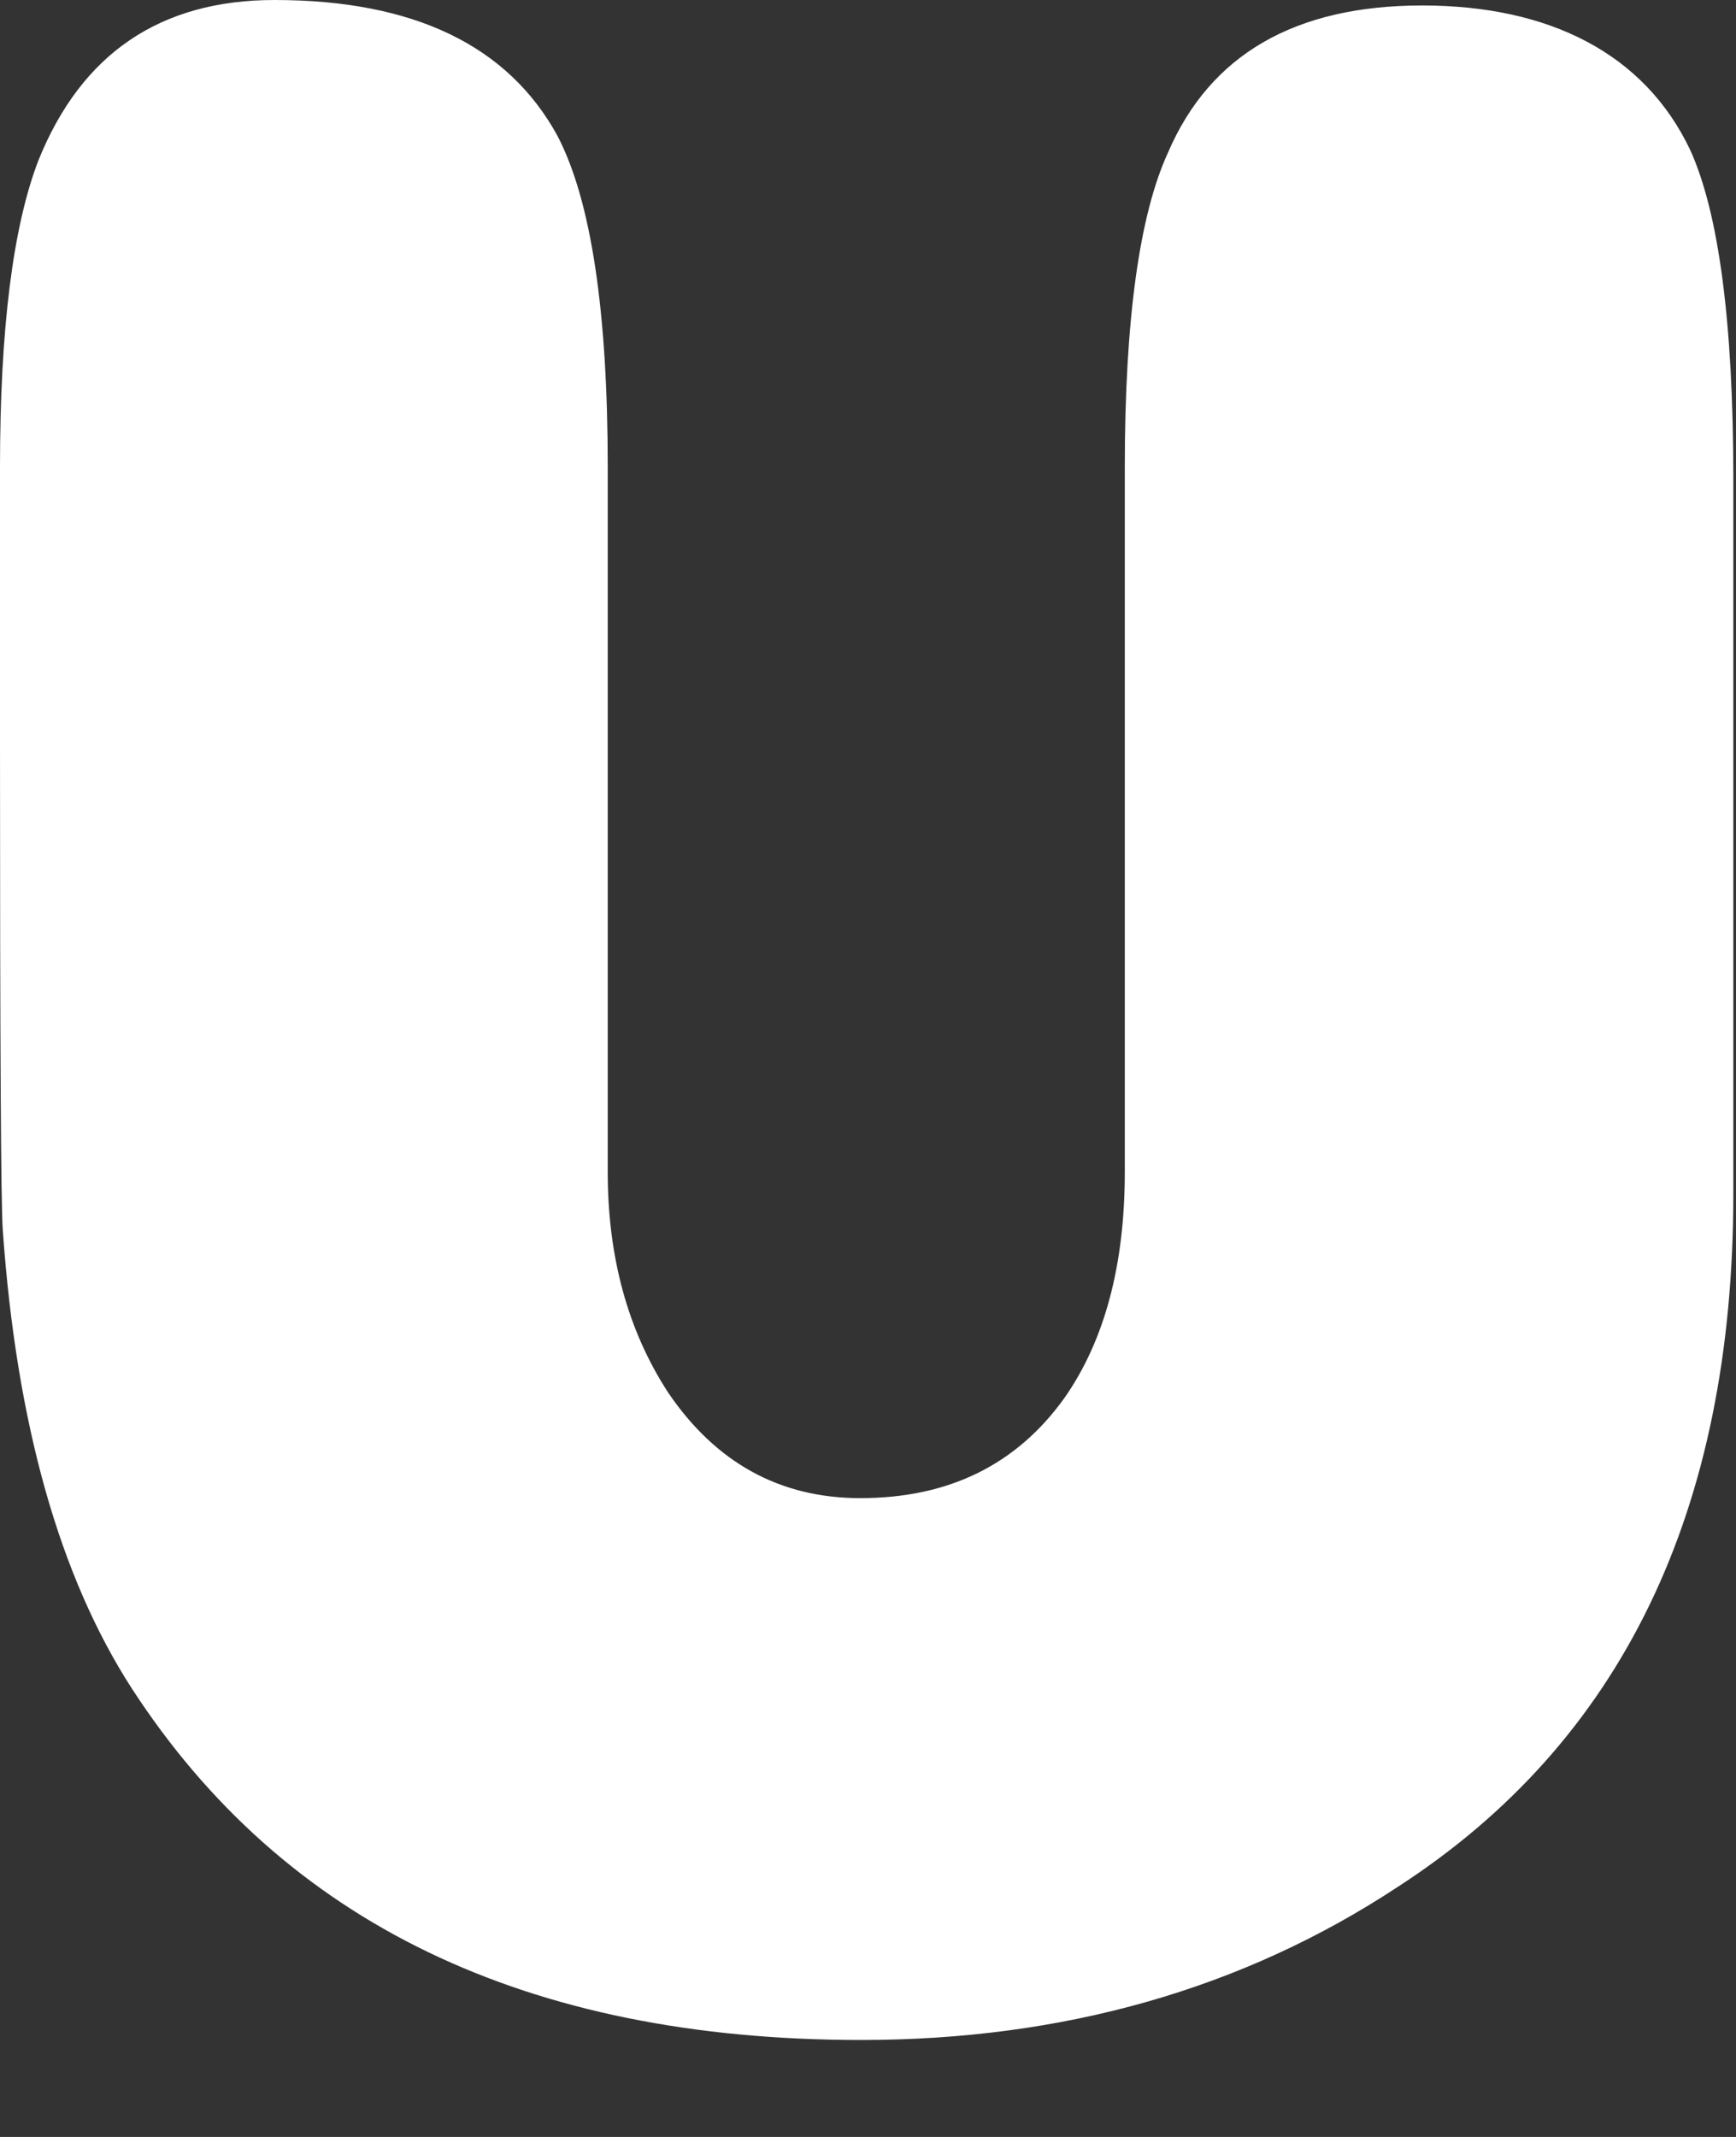
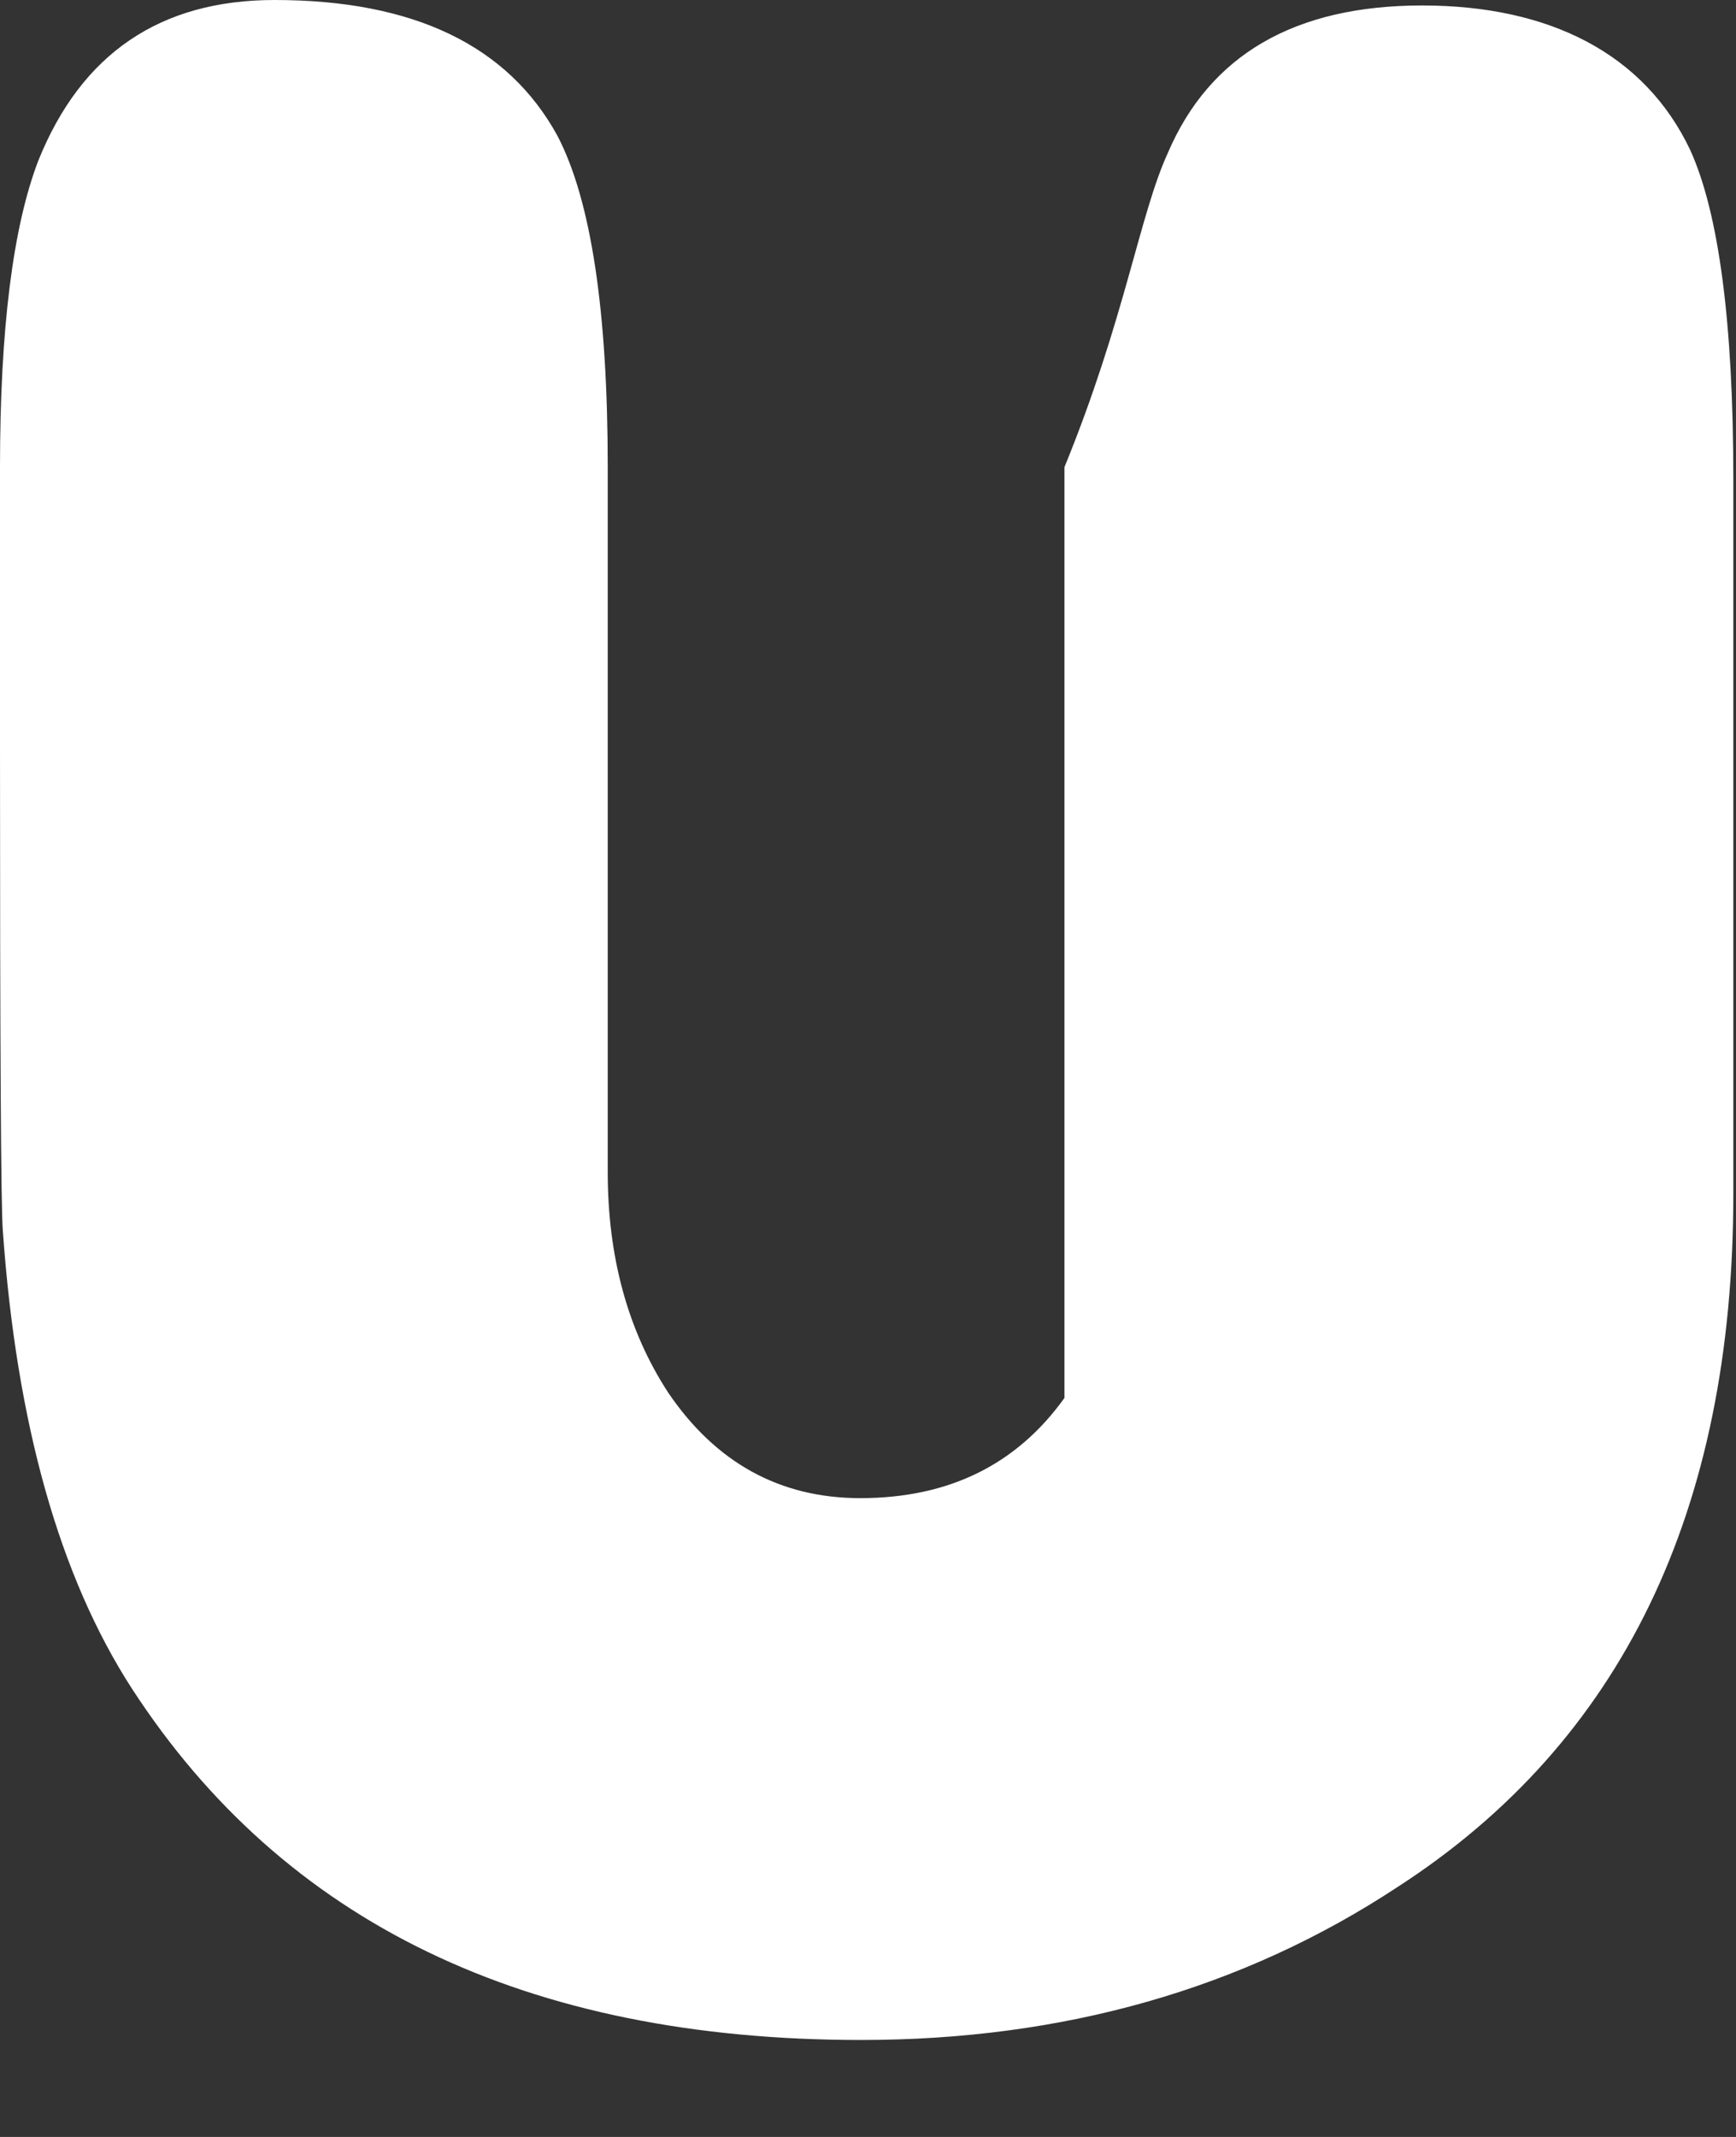
<svg xmlns="http://www.w3.org/2000/svg" fill="none" height="100%" overflow="visible" preserveAspectRatio="none" style="display: block;" viewBox="0 0 13 16" width="100%">
  <rect x="0" y="0" width="13" height="16" fill="#333333" stroke="none" />
-   <path d="M4.551 3.498V8.776C4.551 9.41 4.701 9.962 5.003 10.426C5.359 10.951 5.839 11.217 6.442 11.217C7.107 11.217 7.614 10.965 7.971 10.467C8.272 10.037 8.423 9.471 8.423 8.776V3.498C8.423 2.393 8.533 1.609 8.745 1.146C9.06 0.409 9.698 0.041 10.65 0.041C11.603 0.041 12.316 0.402 12.658 1.125C12.871 1.596 12.98 2.414 12.98 3.587V8.939C12.98 11.312 12.144 13.044 10.465 14.129C9.307 14.892 7.964 15.274 6.449 15.274C3.941 15.274 2.125 14.395 0.987 12.642C0.445 11.803 0.123 10.658 0.021 9.212C0.007 9.035 0 7.828 0 5.585V3.498C0 2.468 0.096 1.698 0.288 1.2C0.61 0.402 1.199 0 2.056 0C3.098 0 3.804 0.341 4.174 1.016C4.427 1.5 4.551 2.332 4.551 3.498Z" fill="white" id="Vector" />
+   <path d="M4.551 3.498V8.776C4.551 9.41 4.701 9.962 5.003 10.426C5.359 10.951 5.839 11.217 6.442 11.217C7.107 11.217 7.614 10.965 7.971 10.467V3.498C8.423 2.393 8.533 1.609 8.745 1.146C9.06 0.409 9.698 0.041 10.65 0.041C11.603 0.041 12.316 0.402 12.658 1.125C12.871 1.596 12.98 2.414 12.98 3.587V8.939C12.98 11.312 12.144 13.044 10.465 14.129C9.307 14.892 7.964 15.274 6.449 15.274C3.941 15.274 2.125 14.395 0.987 12.642C0.445 11.803 0.123 10.658 0.021 9.212C0.007 9.035 0 7.828 0 5.585V3.498C0 2.468 0.096 1.698 0.288 1.2C0.61 0.402 1.199 0 2.056 0C3.098 0 3.804 0.341 4.174 1.016C4.427 1.5 4.551 2.332 4.551 3.498Z" fill="white" id="Vector" />
</svg>